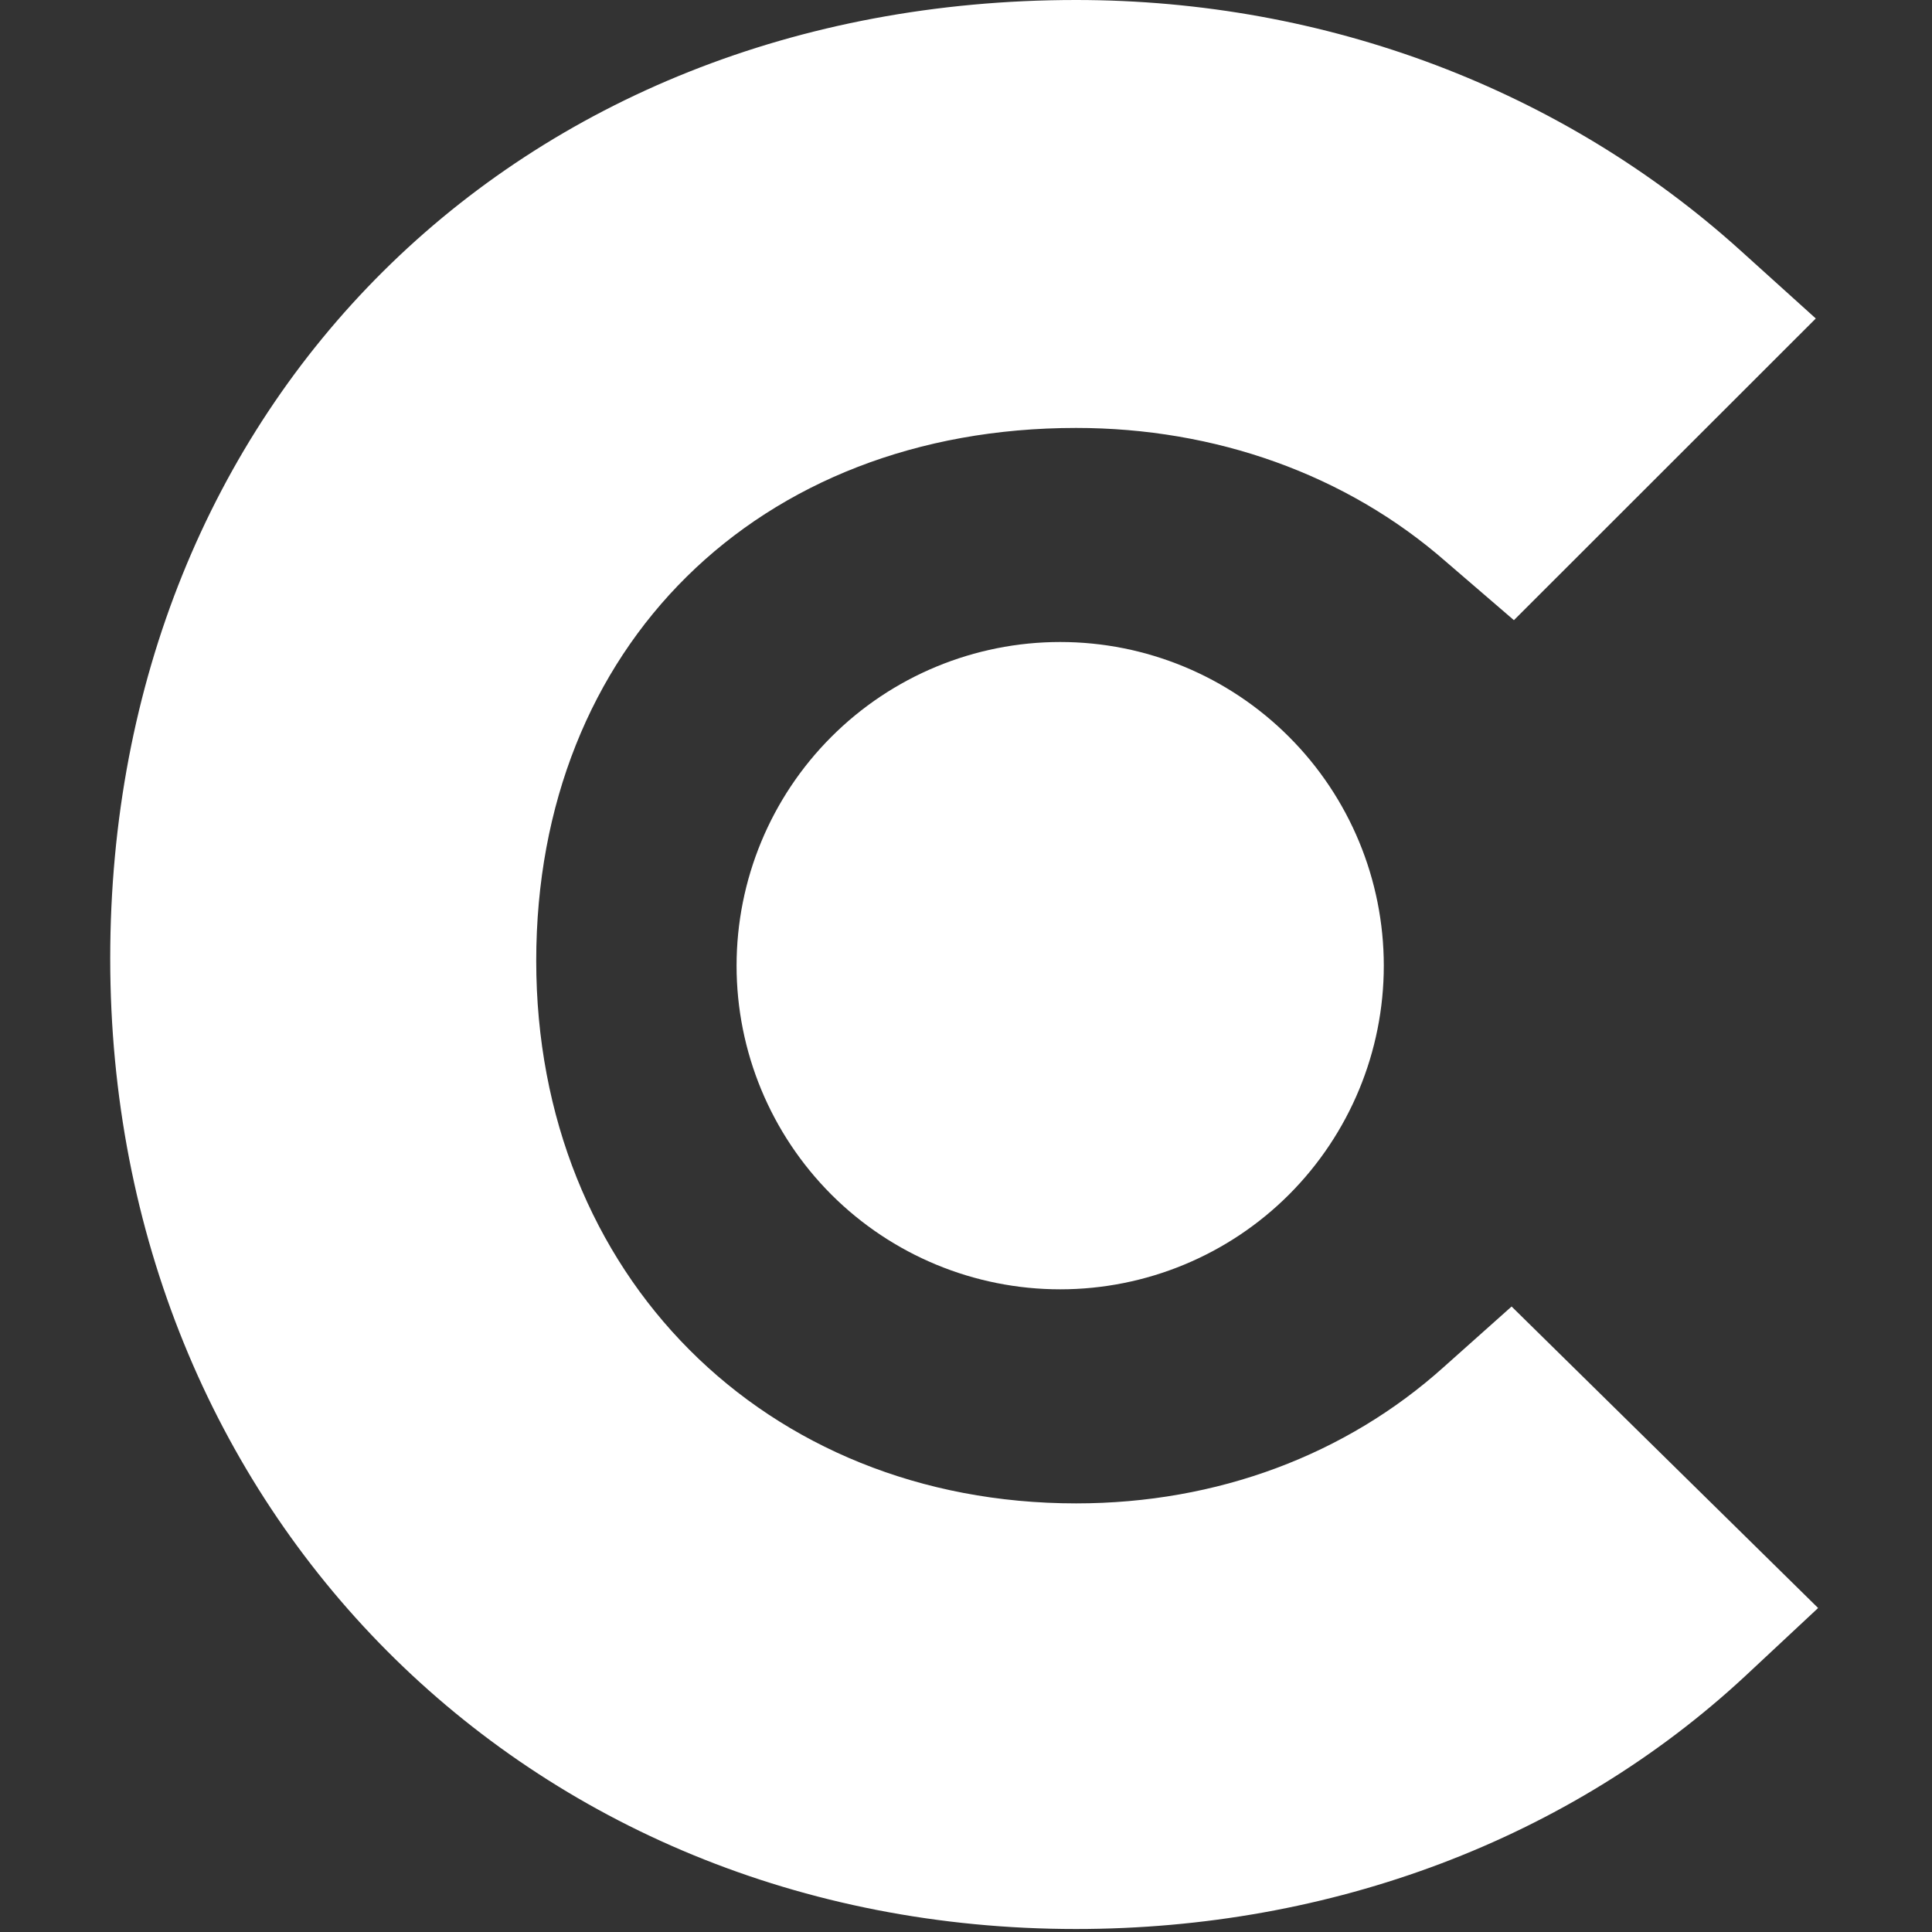
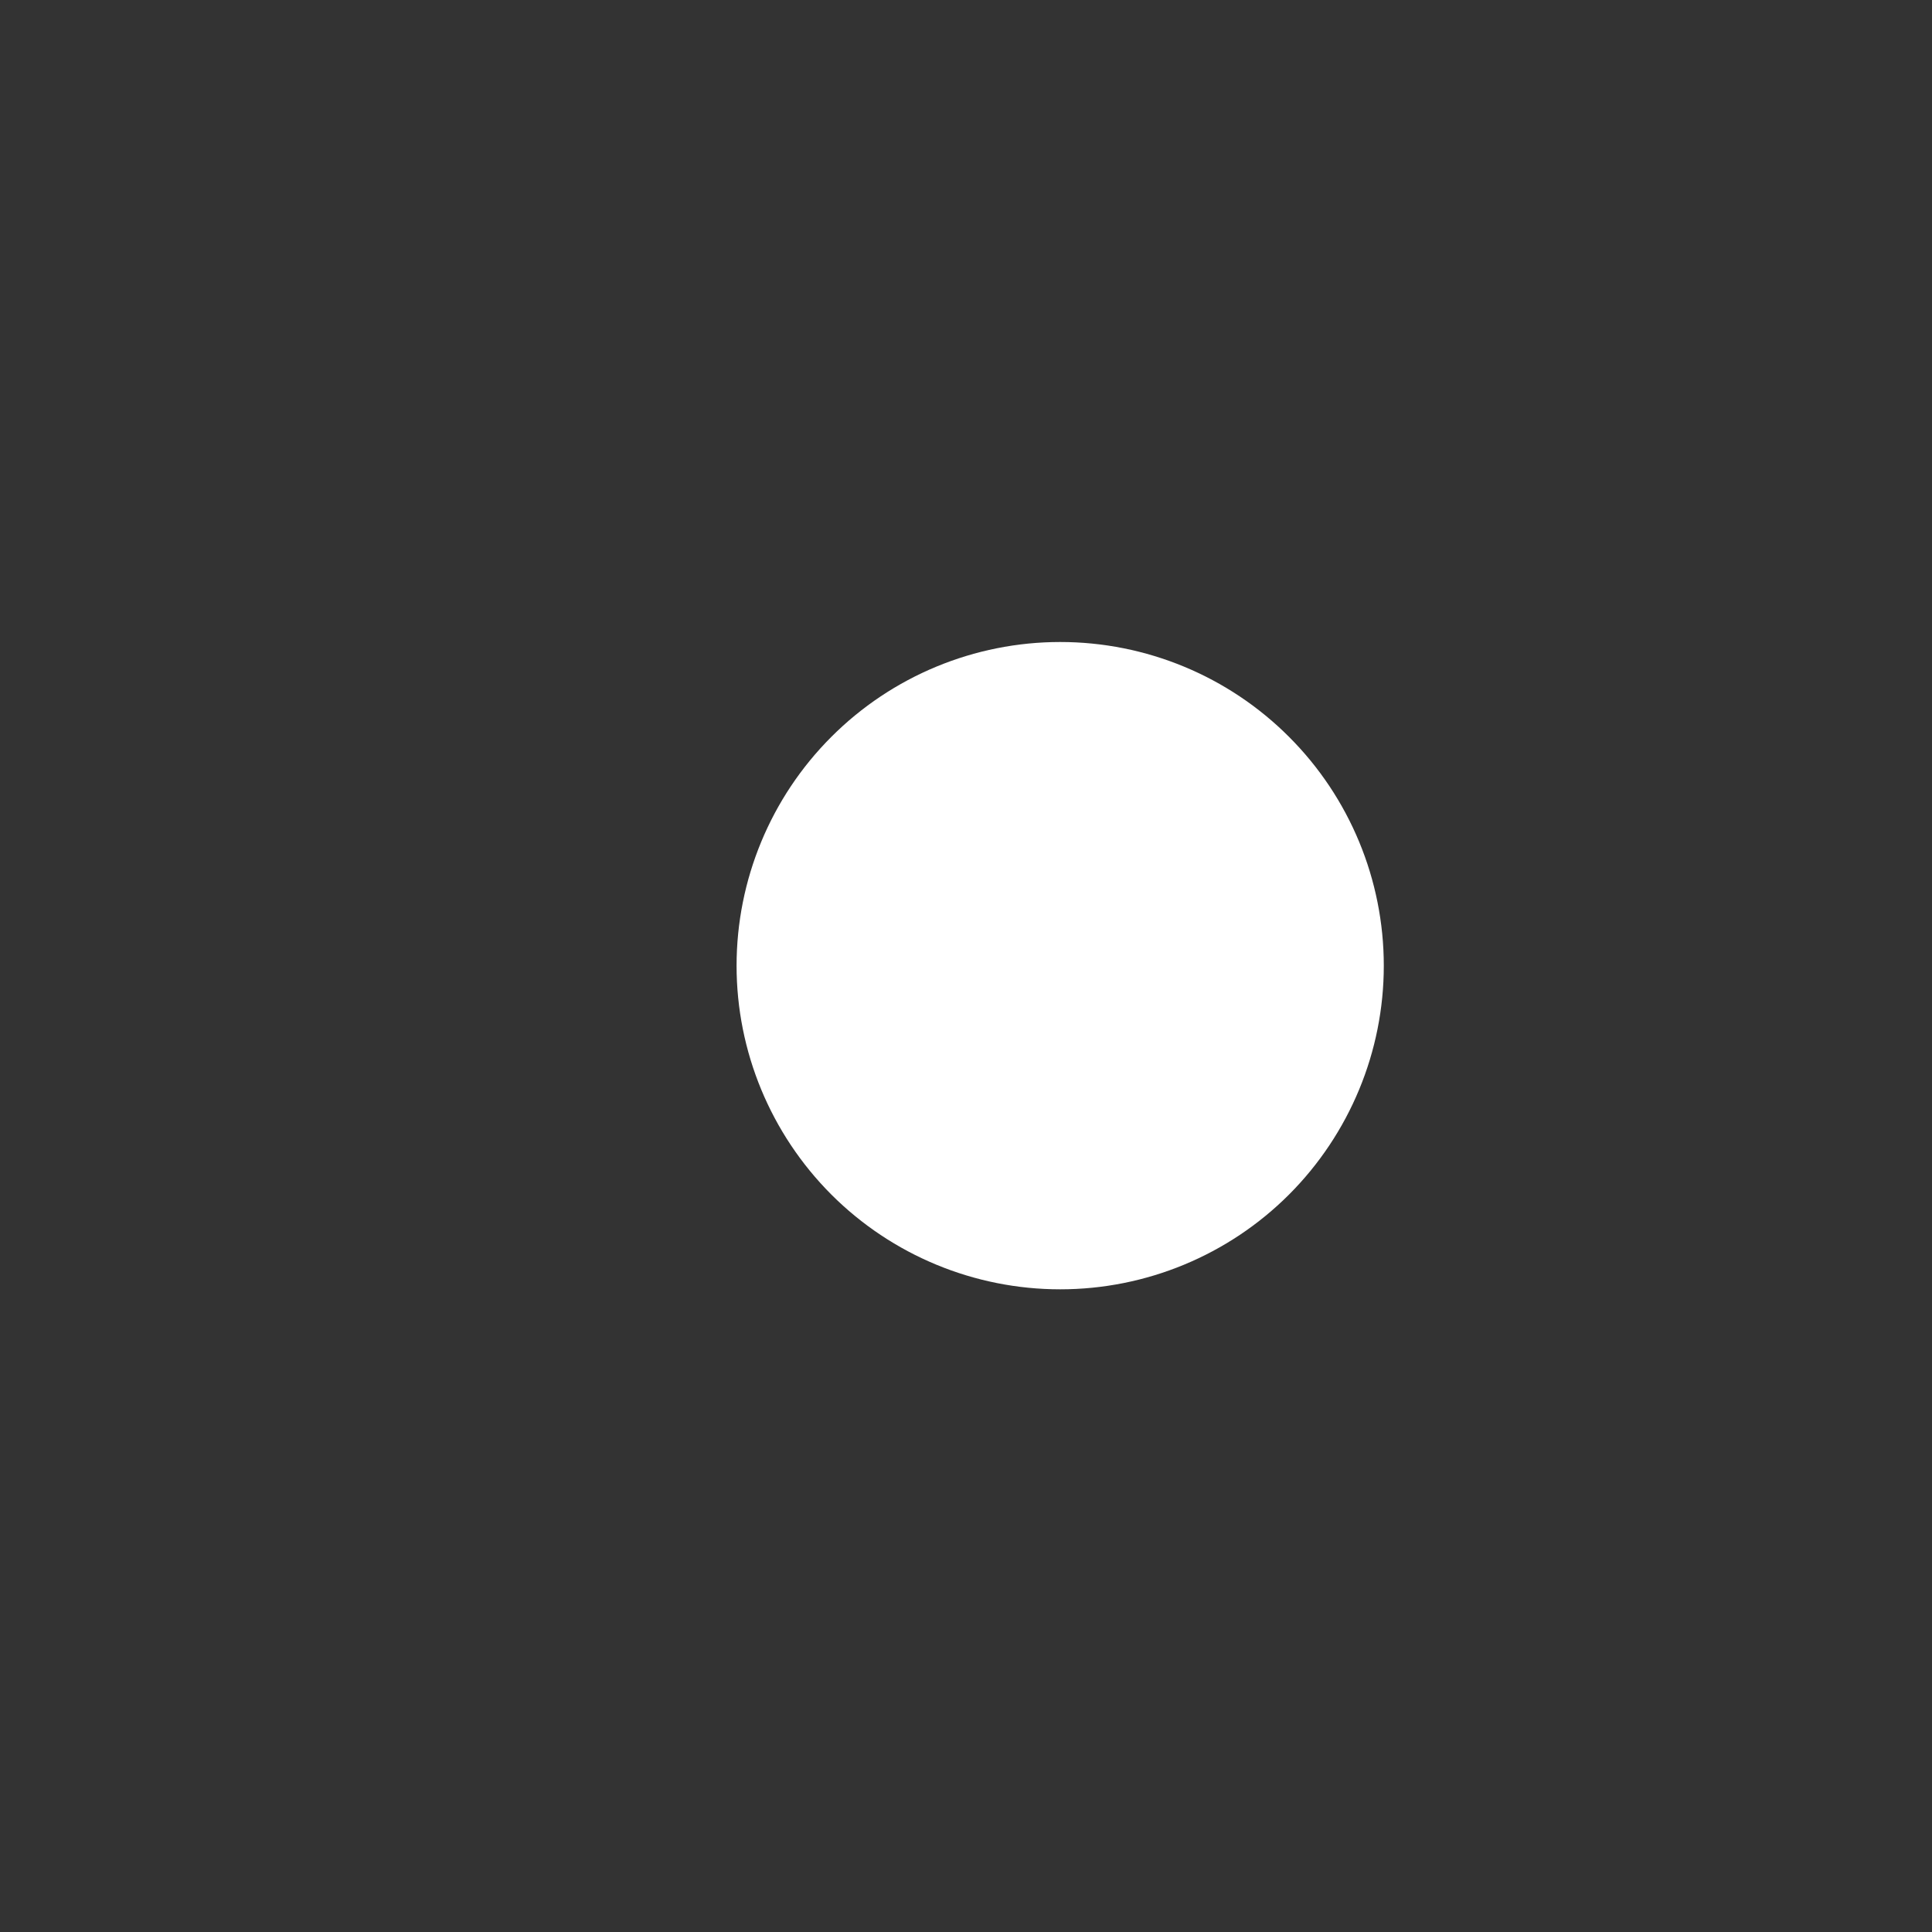
<svg xmlns="http://www.w3.org/2000/svg" width="20" height="20" viewBox="0 0 20 20" fill="none">
  <rect x="0" y="0" width="20" height="20" fill="#333333" stroke="none" />
  <path d="M10.975 6.646C11.864 6.646 12.716 6.999 13.344 7.628C13.972 8.256 14.325 9.108 14.325 9.997C14.325 10.885 13.972 11.737 13.344 12.366C12.716 12.994 11.864 13.347 10.975 13.347C10.087 13.347 9.234 12.994 8.606 12.366C7.978 11.737 7.625 10.885 7.625 9.997C7.625 9.108 7.978 8.256 8.606 7.628C9.234 6.999 10.087 6.646 10.975 6.646Z" fill="white" />
-   <path d="M14.944 14.153C13.934 15.06 12.602 15.563 11.14 15.563C7.917 15.563 5.551 13.196 5.551 9.946C5.551 6.697 7.842 4.43 11.14 4.43C12.577 4.43 13.934 4.908 14.969 5.815L15.672 6.42L18.797 3.297L18.015 2.591C16.176 0.931 13.735 0 11.139 0C5.347 0 1.141 4.18 1.141 9.922C1.141 15.64 5.448 19.969 11.139 19.969C13.784 19.969 16.25 19.038 18.066 17.351L18.821 16.646L15.648 13.525L14.944 14.153Z" fill="white" />
</svg>